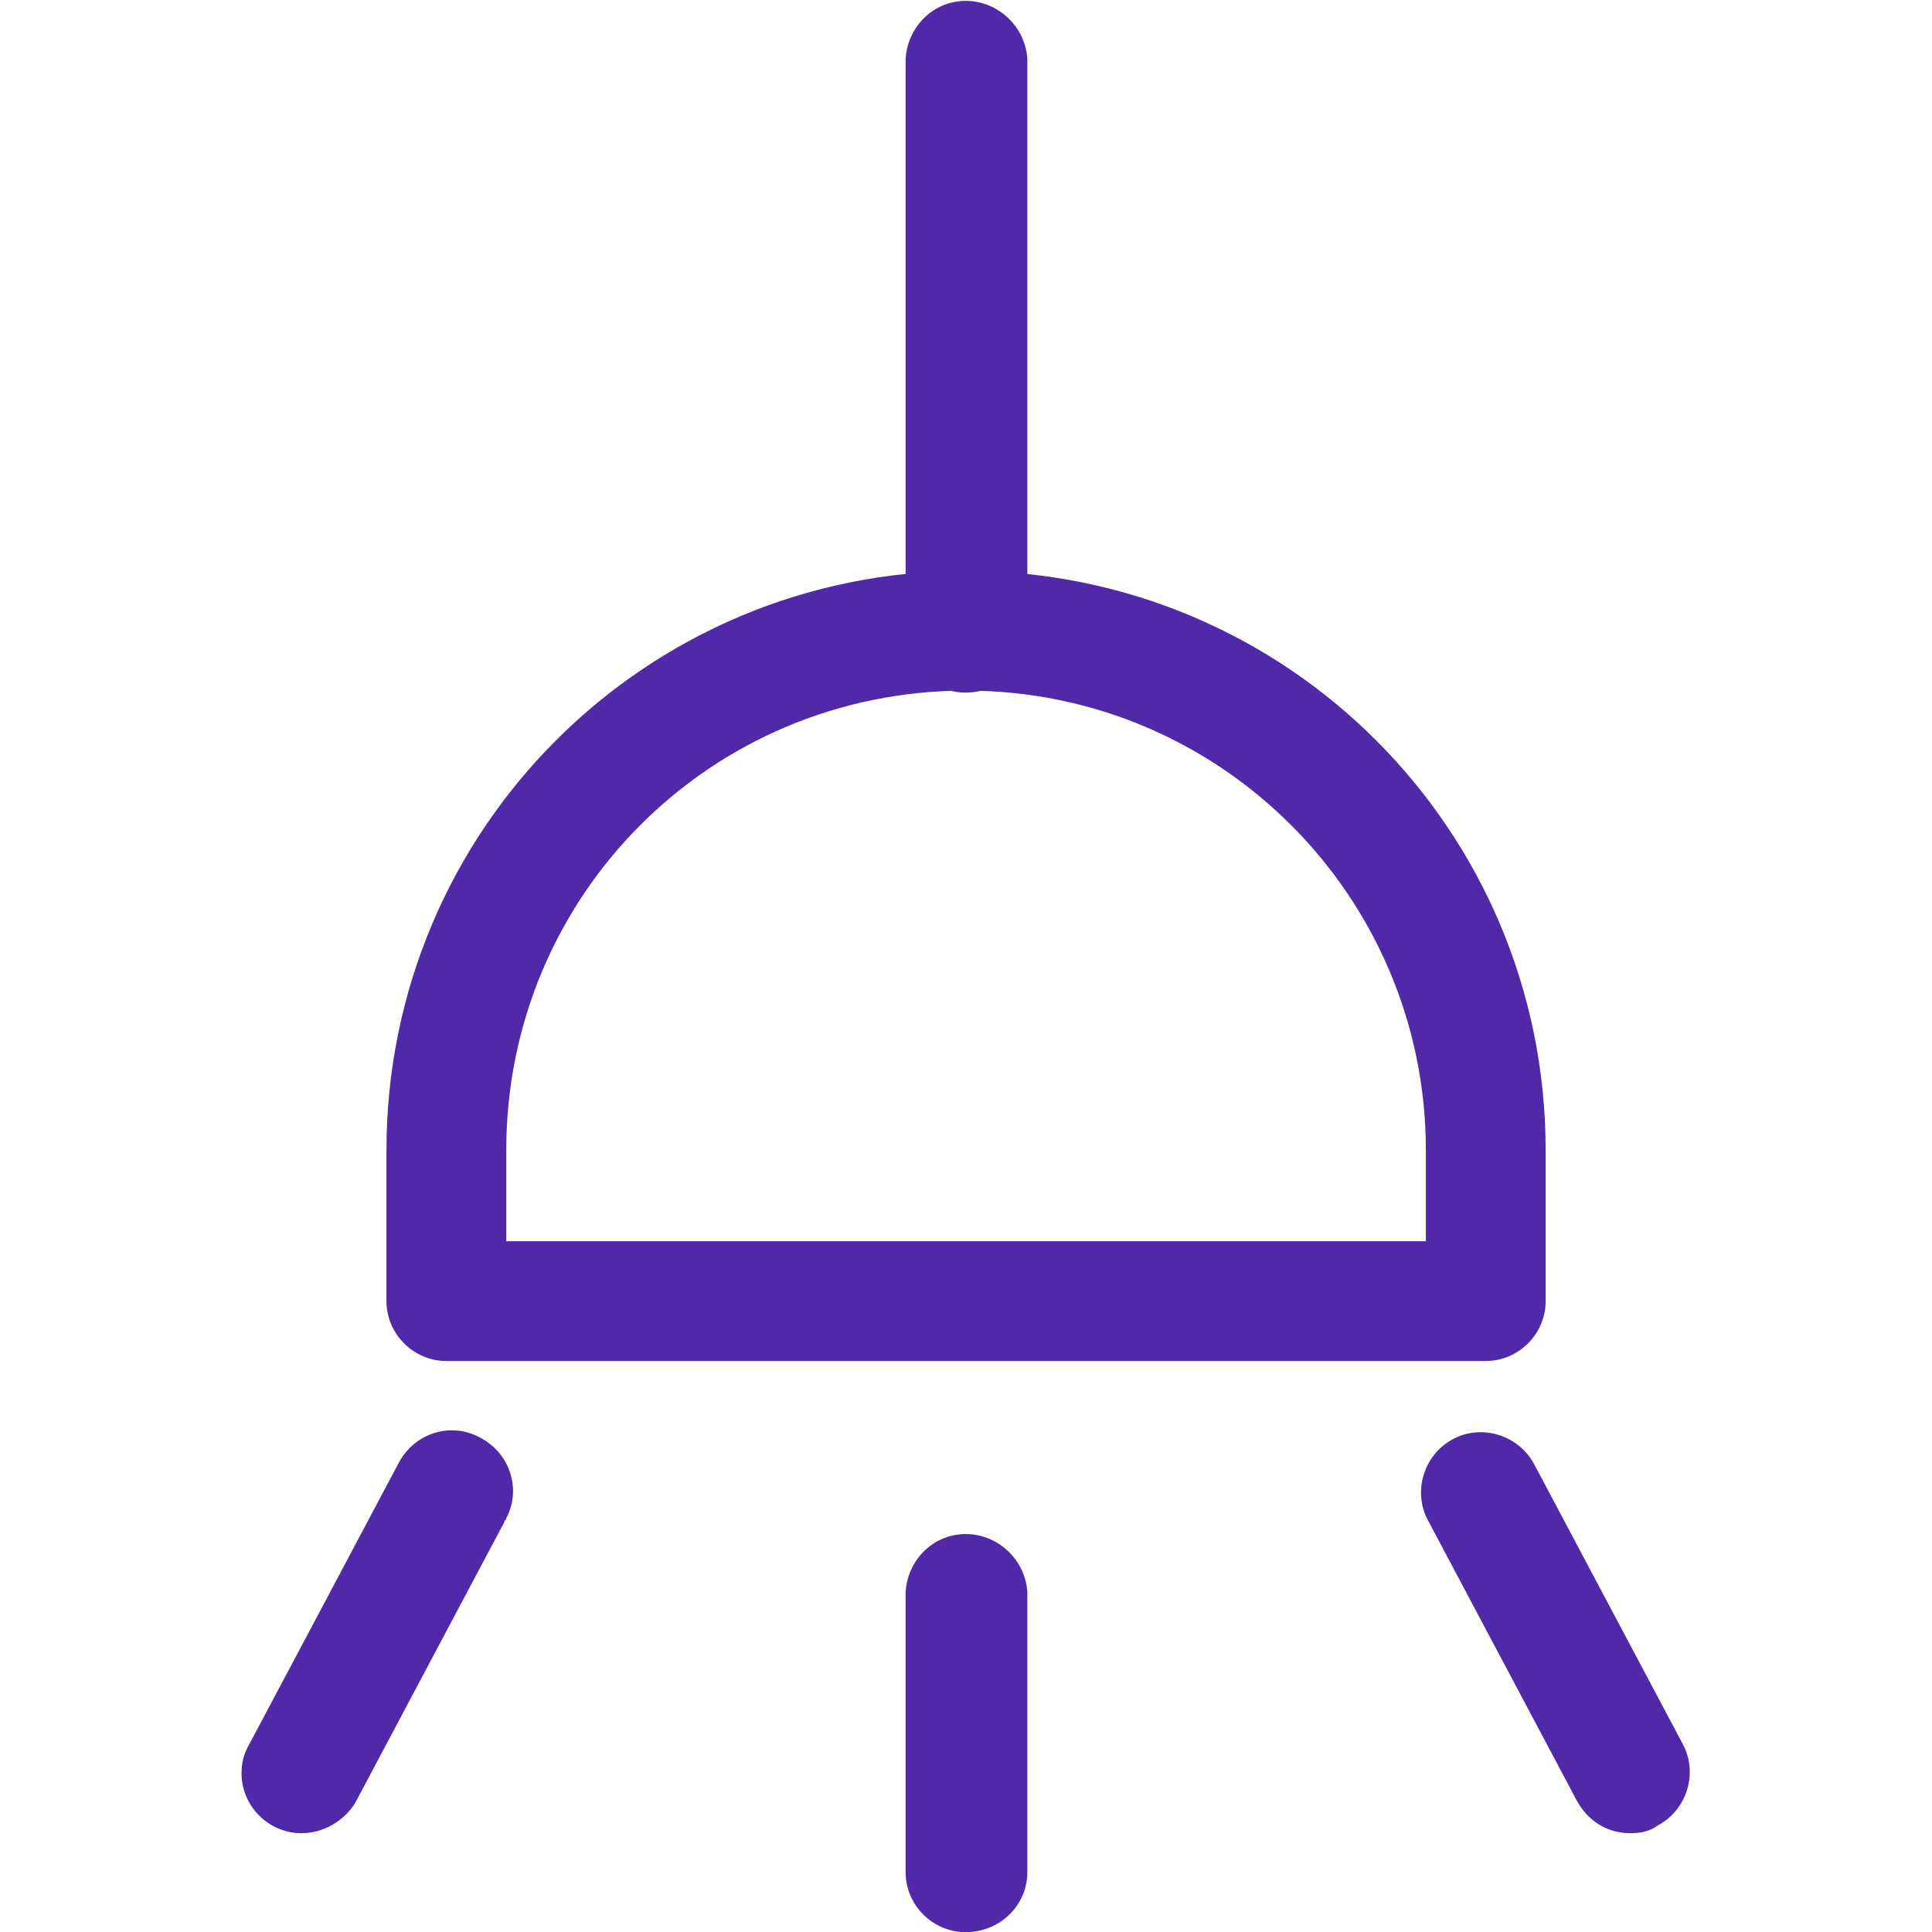
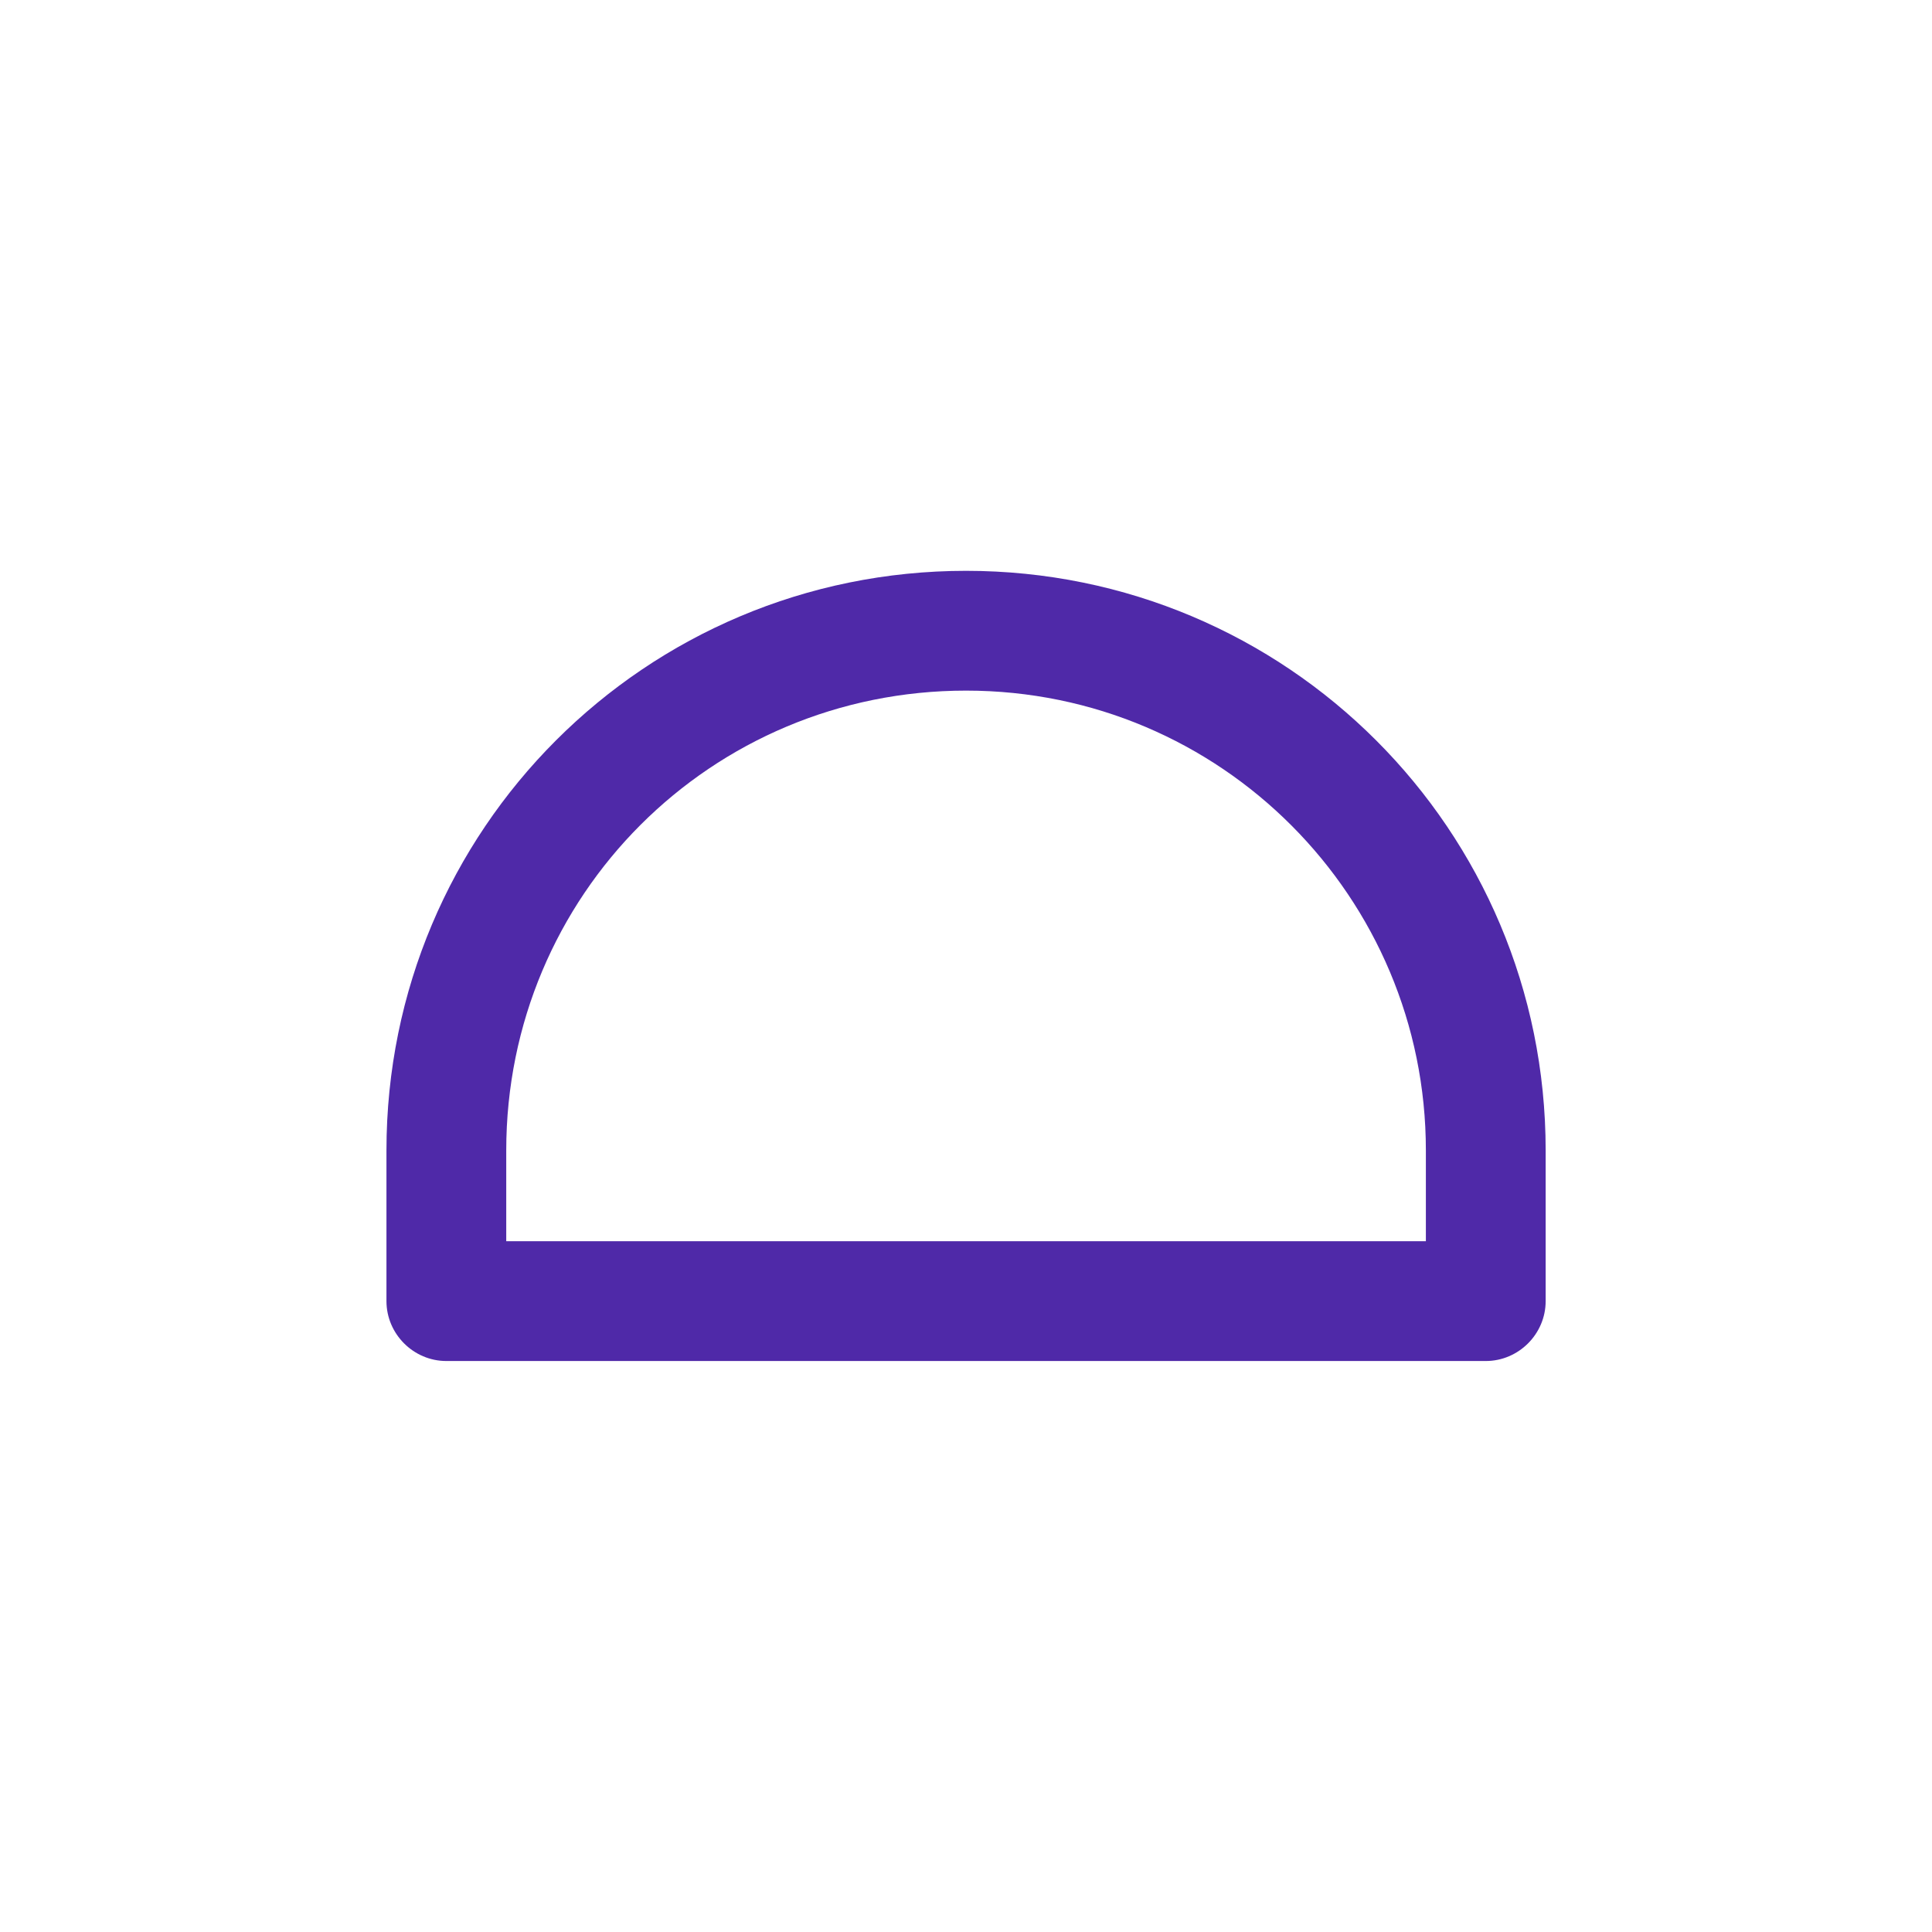
<svg xmlns="http://www.w3.org/2000/svg" id="Livello_1" x="0px" y="0px" viewBox="0 0 100 100" style="enable-background:new 0 0 100 100;" xml:space="preserve">
  <style type="text/css">	.st0{fill:#4F29A8;}</style>
  <g id="Raggruppa_61_00000012454039060522987740000008663570688267204767_" transform="translate(-2764.945 -2666.318)">
    <g id="Raggruppa_52_00000101097405774997155540000010746858751325362871_" transform="translate(2769.048 2971.464)">
      <g id="Raggruppa_51_00000101804853357124925270000014298300232439765911_" transform="translate(0 0)">
        <path id="Tracciato_29_00000091721720054131037580000015149193233336687535_" class="st0" d="M72.8-234.7H19    c-1.7,0-3.1-1.4-3.1-3.1l0,0v-7.8c0-16.6,13.4-30,30-30s30,13.4,30,30v7.8C75.9-236.1,74.5-234.7,72.8-234.7    C72.8-234.7,72.8-234.7,72.8-234.7z M22.1-240.9h47.6v-4.7c0-13.1-10.6-23.8-23.8-23.8s-23.8,10.6-23.8,23.8V-240.9z" />
      </g>
    </g>
    <g id="Raggruppa_54_00000077290871925662959890000008935103362859537314_" transform="translate(2767.547 2980.404)">
      <g id="Raggruppa_53_00000146459676227914389300000015115449418290012311_" transform="translate(0 0)">
-         <path id="Tracciato_30_00000053522312414041872100000017258381296961482885_" class="st0" d="M13-219.2c-1.7,0-3.1-1.4-3.1-3.1    c0-0.5,0.1-1,0.4-1.5l7.7-14.5c0.8-1.6,2.7-2.2,4.2-1.4c1.6,0.8,2.2,2.7,1.4,4.2c0,0.1-0.1,0.1-0.1,0.2l-7.7,14.5    C15.2-219.8,14.1-219.2,13-219.2z" />
-       </g>
+         </g>
    </g>
    <g id="Raggruppa_56_00000137124414799684504120000003423339536454979259_" transform="translate(2779.752 2980.404)">
      <g id="Raggruppa_55_00000006701688668870256450000002707856833653678994_" transform="translate(0 0)">
-         <path id="Tracciato_31_00000088811810059481007790000005664168288459952314_" class="st0" d="M69.6-219.2c-1.2,0-2.2-0.6-2.8-1.7    l-7.7-14.5c-0.8-1.5-0.2-3.4,1.3-4.2c1.5-0.8,3.4-0.2,4.2,1.3l7.7,14.5c0.8,1.5,0.2,3.4-1.3,4.2    C70.6-219.3,70.1-219.2,69.6-219.2L69.6-219.2z" />
-       </g>
+         </g>
    </g>
    <g id="Raggruppa_58_00000058575261056380239200000011918398980292942721_" transform="translate(2774.42 2981.425)">
      <g id="Raggruppa_57_00000000183337790763602970000006359407532683654839_" transform="translate(0)">
-         <path id="Tracciato_32_00000058559259581724957180000007396147911271788705_" class="st0" d="M40.5-215.1c-1.7,0-3.1-1.4-3.1-3.1    c0,0,0,0,0,0v-14.5c0.1-1.7,1.5-3.1,3.3-3c1.6,0.1,2.9,1.4,3,3v14.5C43.7-216.5,42.3-215.1,40.5-215.1    C40.5-215.1,40.5-215.1,40.5-215.1z" />
-       </g>
+         </g>
    </g>
    <g id="Raggruppa_60_00000091004602759761977690000018412458114412948136_" transform="translate(2774.42 2965.568)">
      <g id="Raggruppa_59_00000039100881997423364790000002556822259215121821_" transform="translate(0)">
-         <path id="Tracciato_33_00000082369581131690162300000012487158799674973887_" class="st0" d="M40.5-263.4c-1.7,0-3.1-1.4-3.1-3.1    c0,0,0,0,0,0v-29.7c0.1-1.7,1.5-3.1,3.3-3c1.6,0.1,2.9,1.4,3,3v29.7C43.7-264.8,42.3-263.4,40.5-263.4    C40.5-263.4,40.5-263.4,40.5-263.4z" />
-       </g>
+         </g>
    </g>
  </g>
</svg>